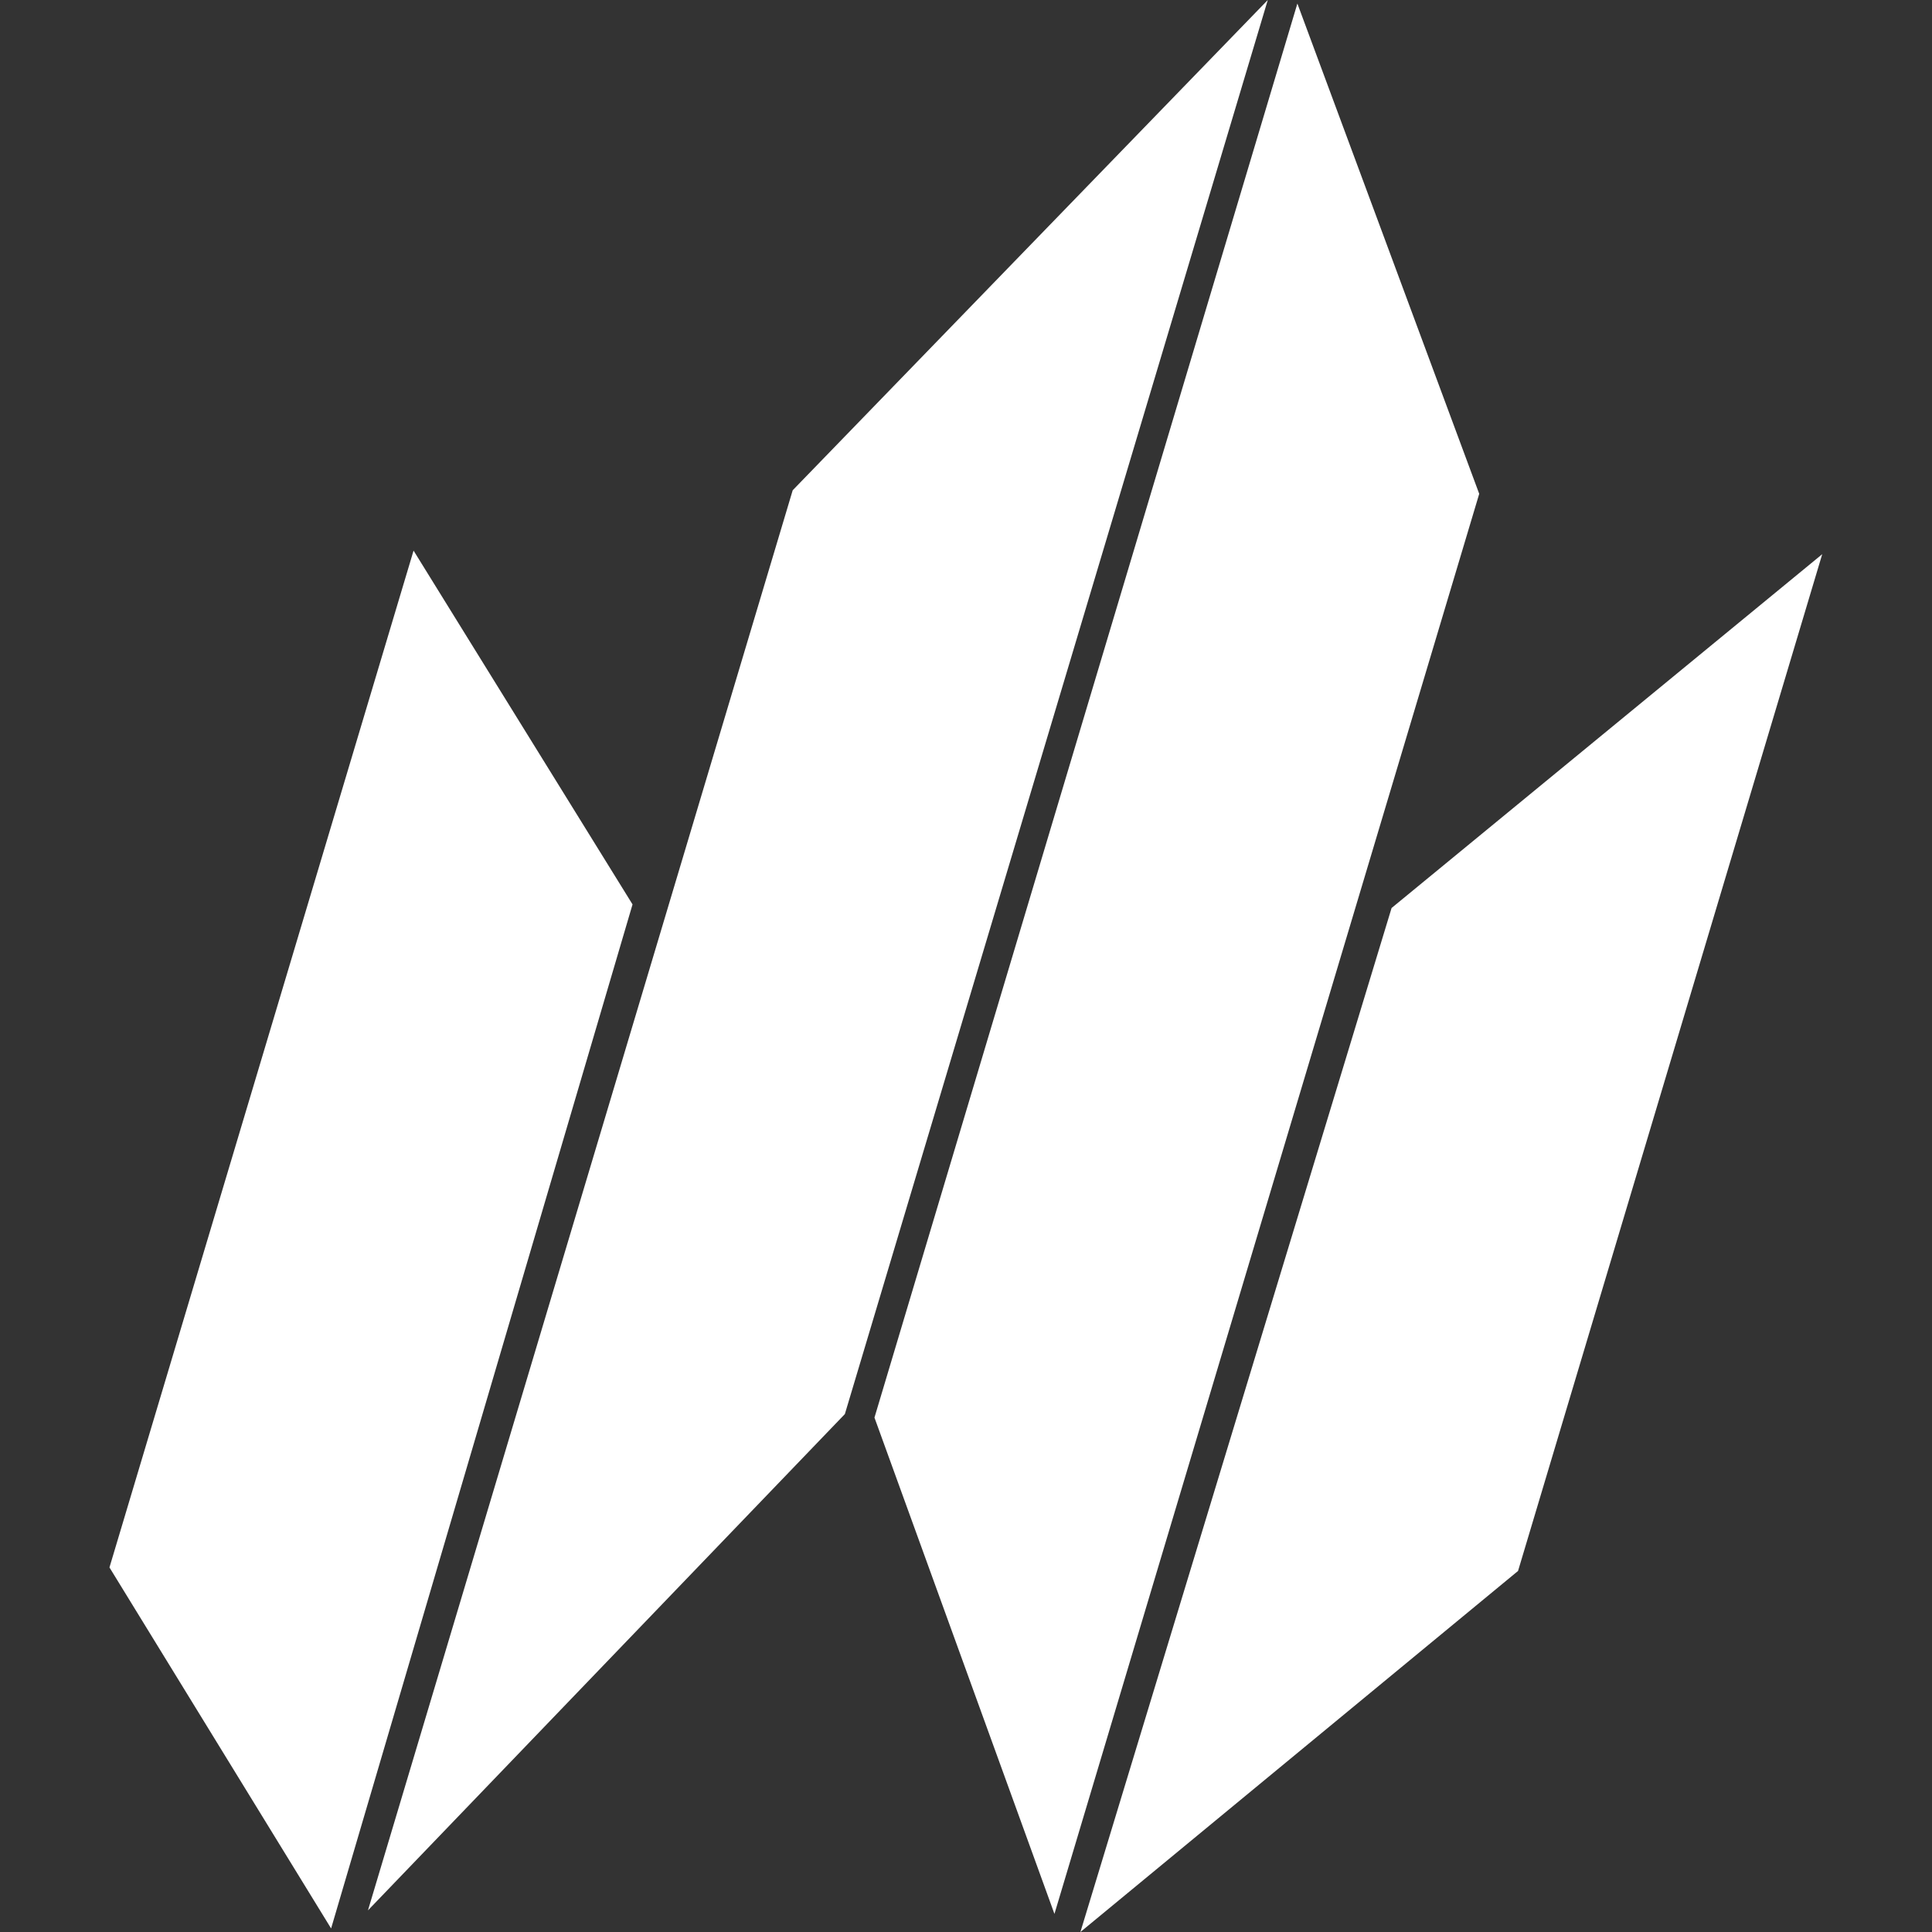
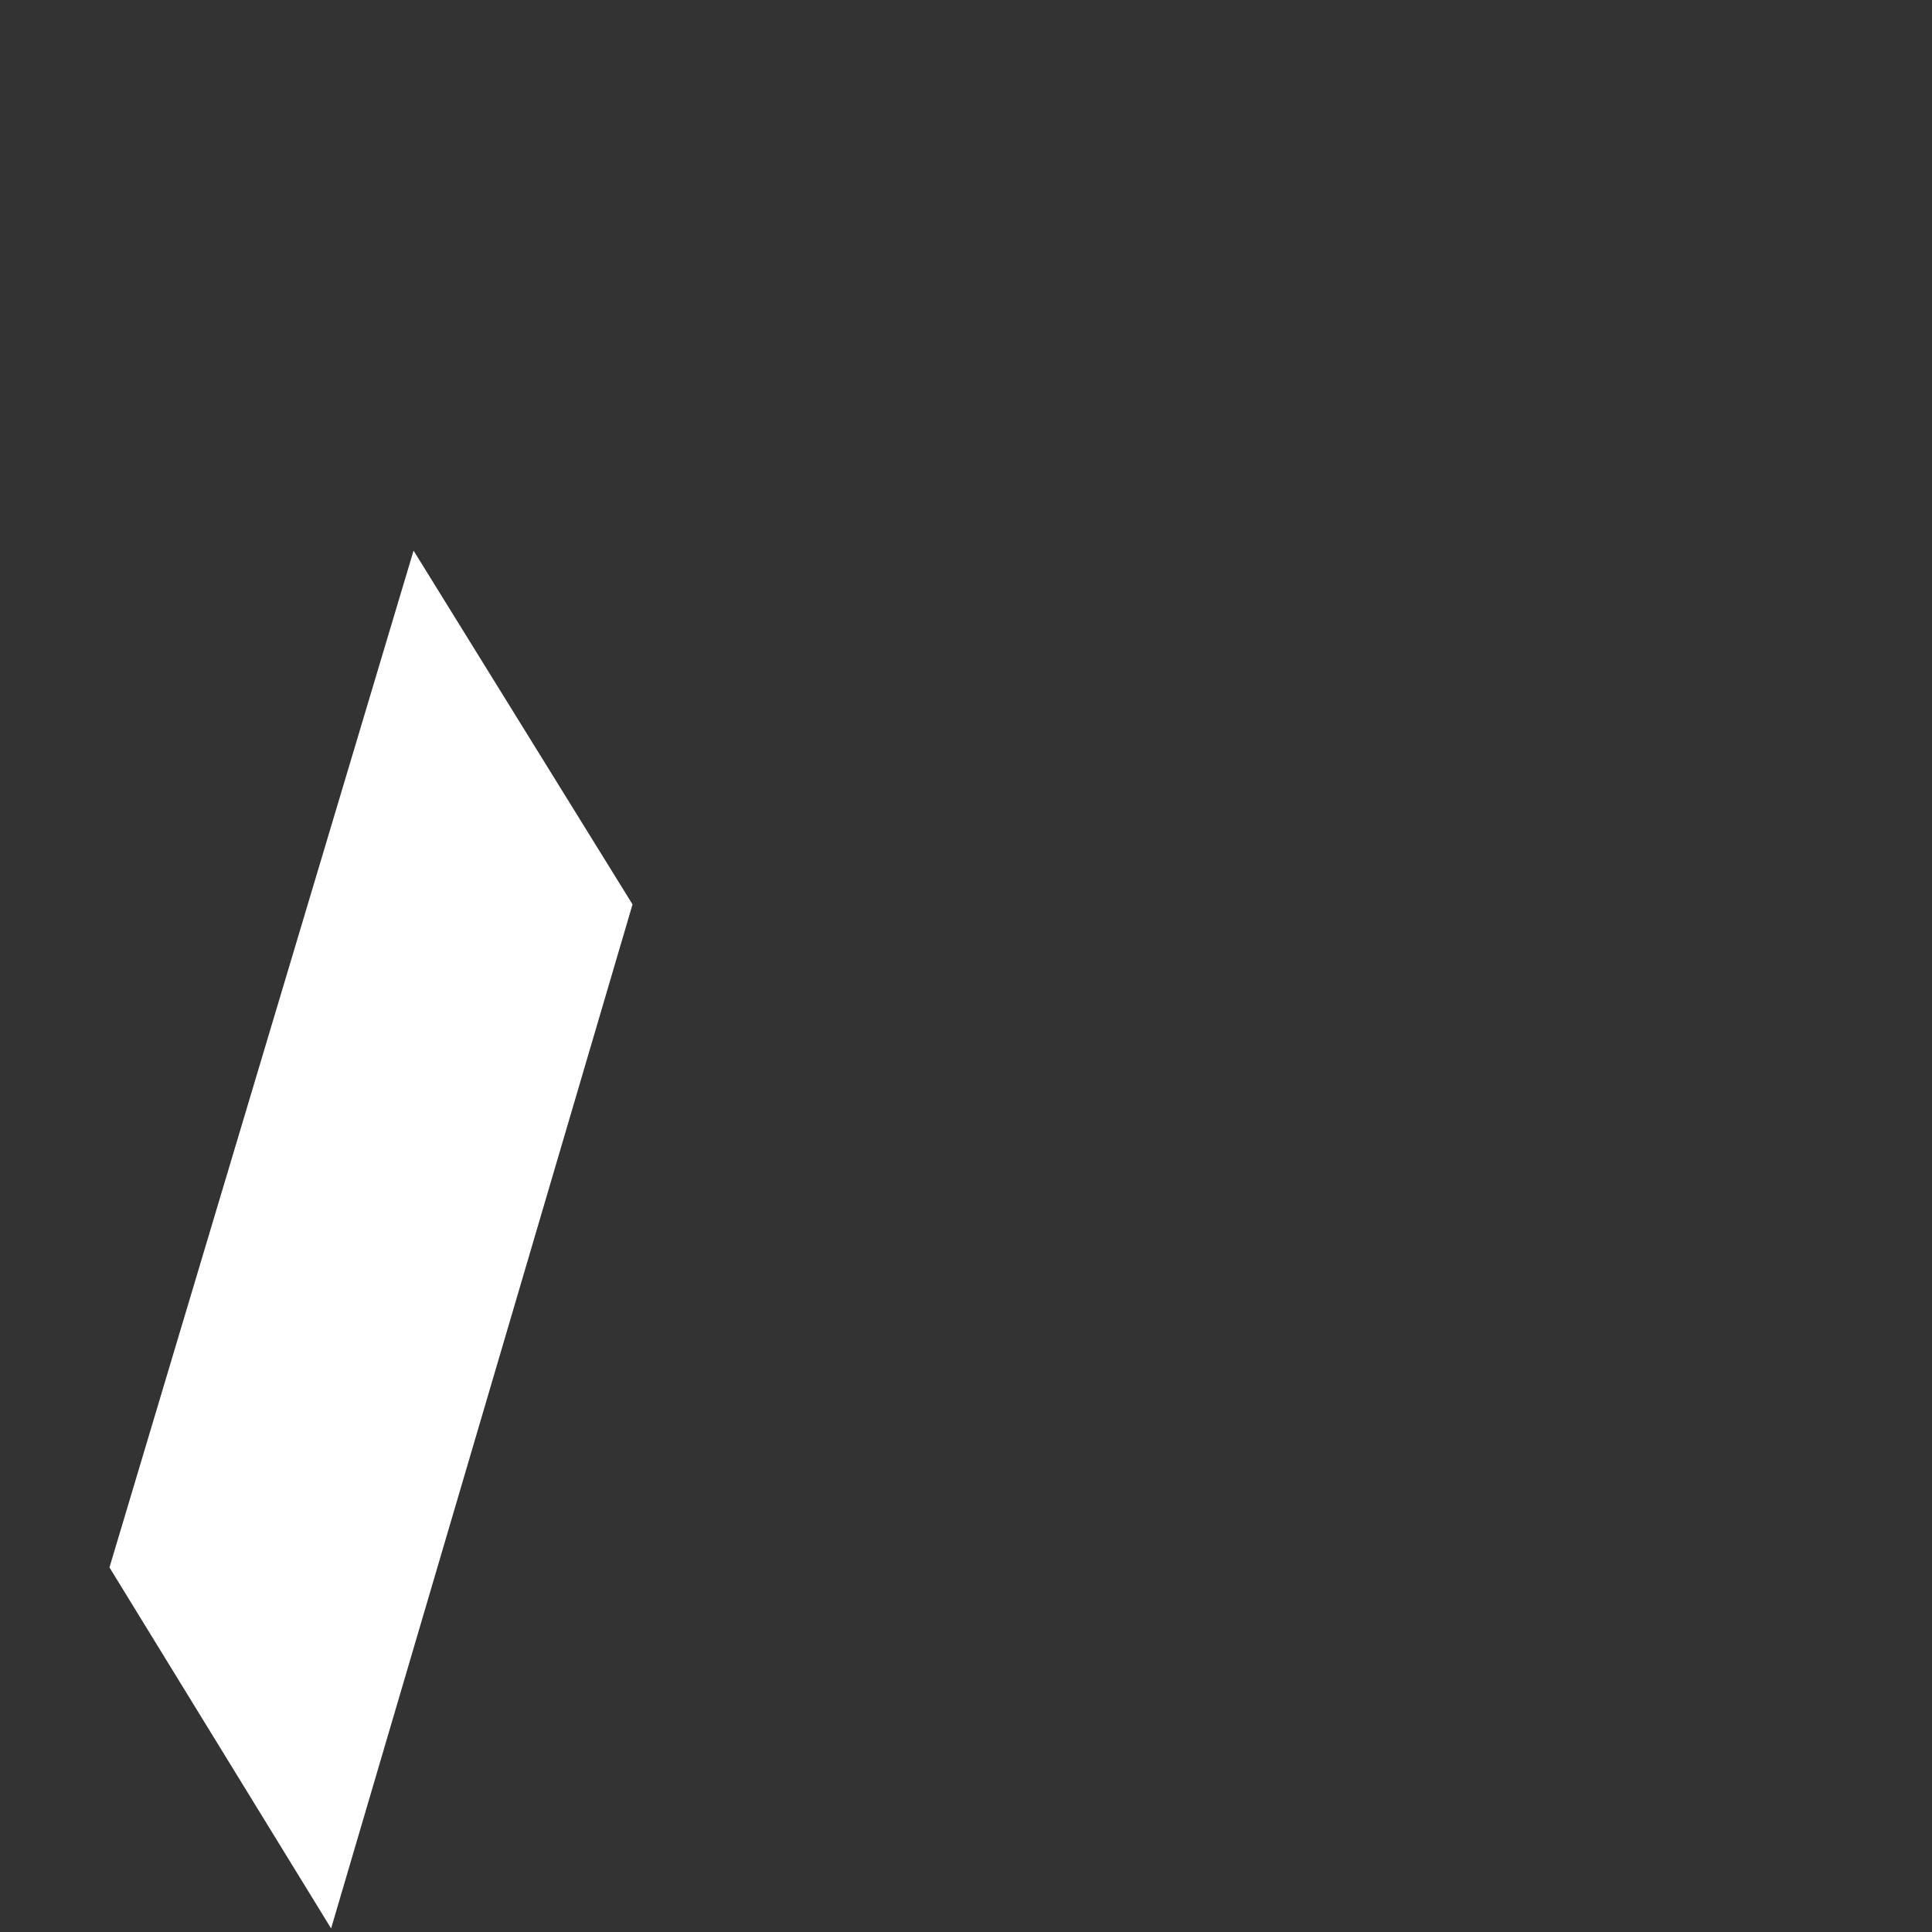
<svg xmlns="http://www.w3.org/2000/svg" id="Layer_1" version="1.1" viewBox="0 0 500 500">
  <rect x="0" y="0" width="500" height="500" fill="#333333" stroke="none" />
  <defs>
    <style>
      .st0 {
        fill: #fff;
      }
    </style>
  </defs>
-   <polygon class="st0" points="360.14 234.99 279.61 500 392.87 406.56 471.59 143.42 360.14 234.99" />
-   <polygon class="st0" points="226.31 366.87 272.89 495.32 382.82 127.8 335.76 .92 226.31 366.87" />
  <polygon class="st0" points="28.33 405.65 85.69 499.08 163.7 234.06 107.03 142.5 28.33 405.65" />
-   <polygon class="st0" points="205.15 126.88 95.23 494.4 218.65 365.96 328.1 0 205.15 126.88" />
</svg>